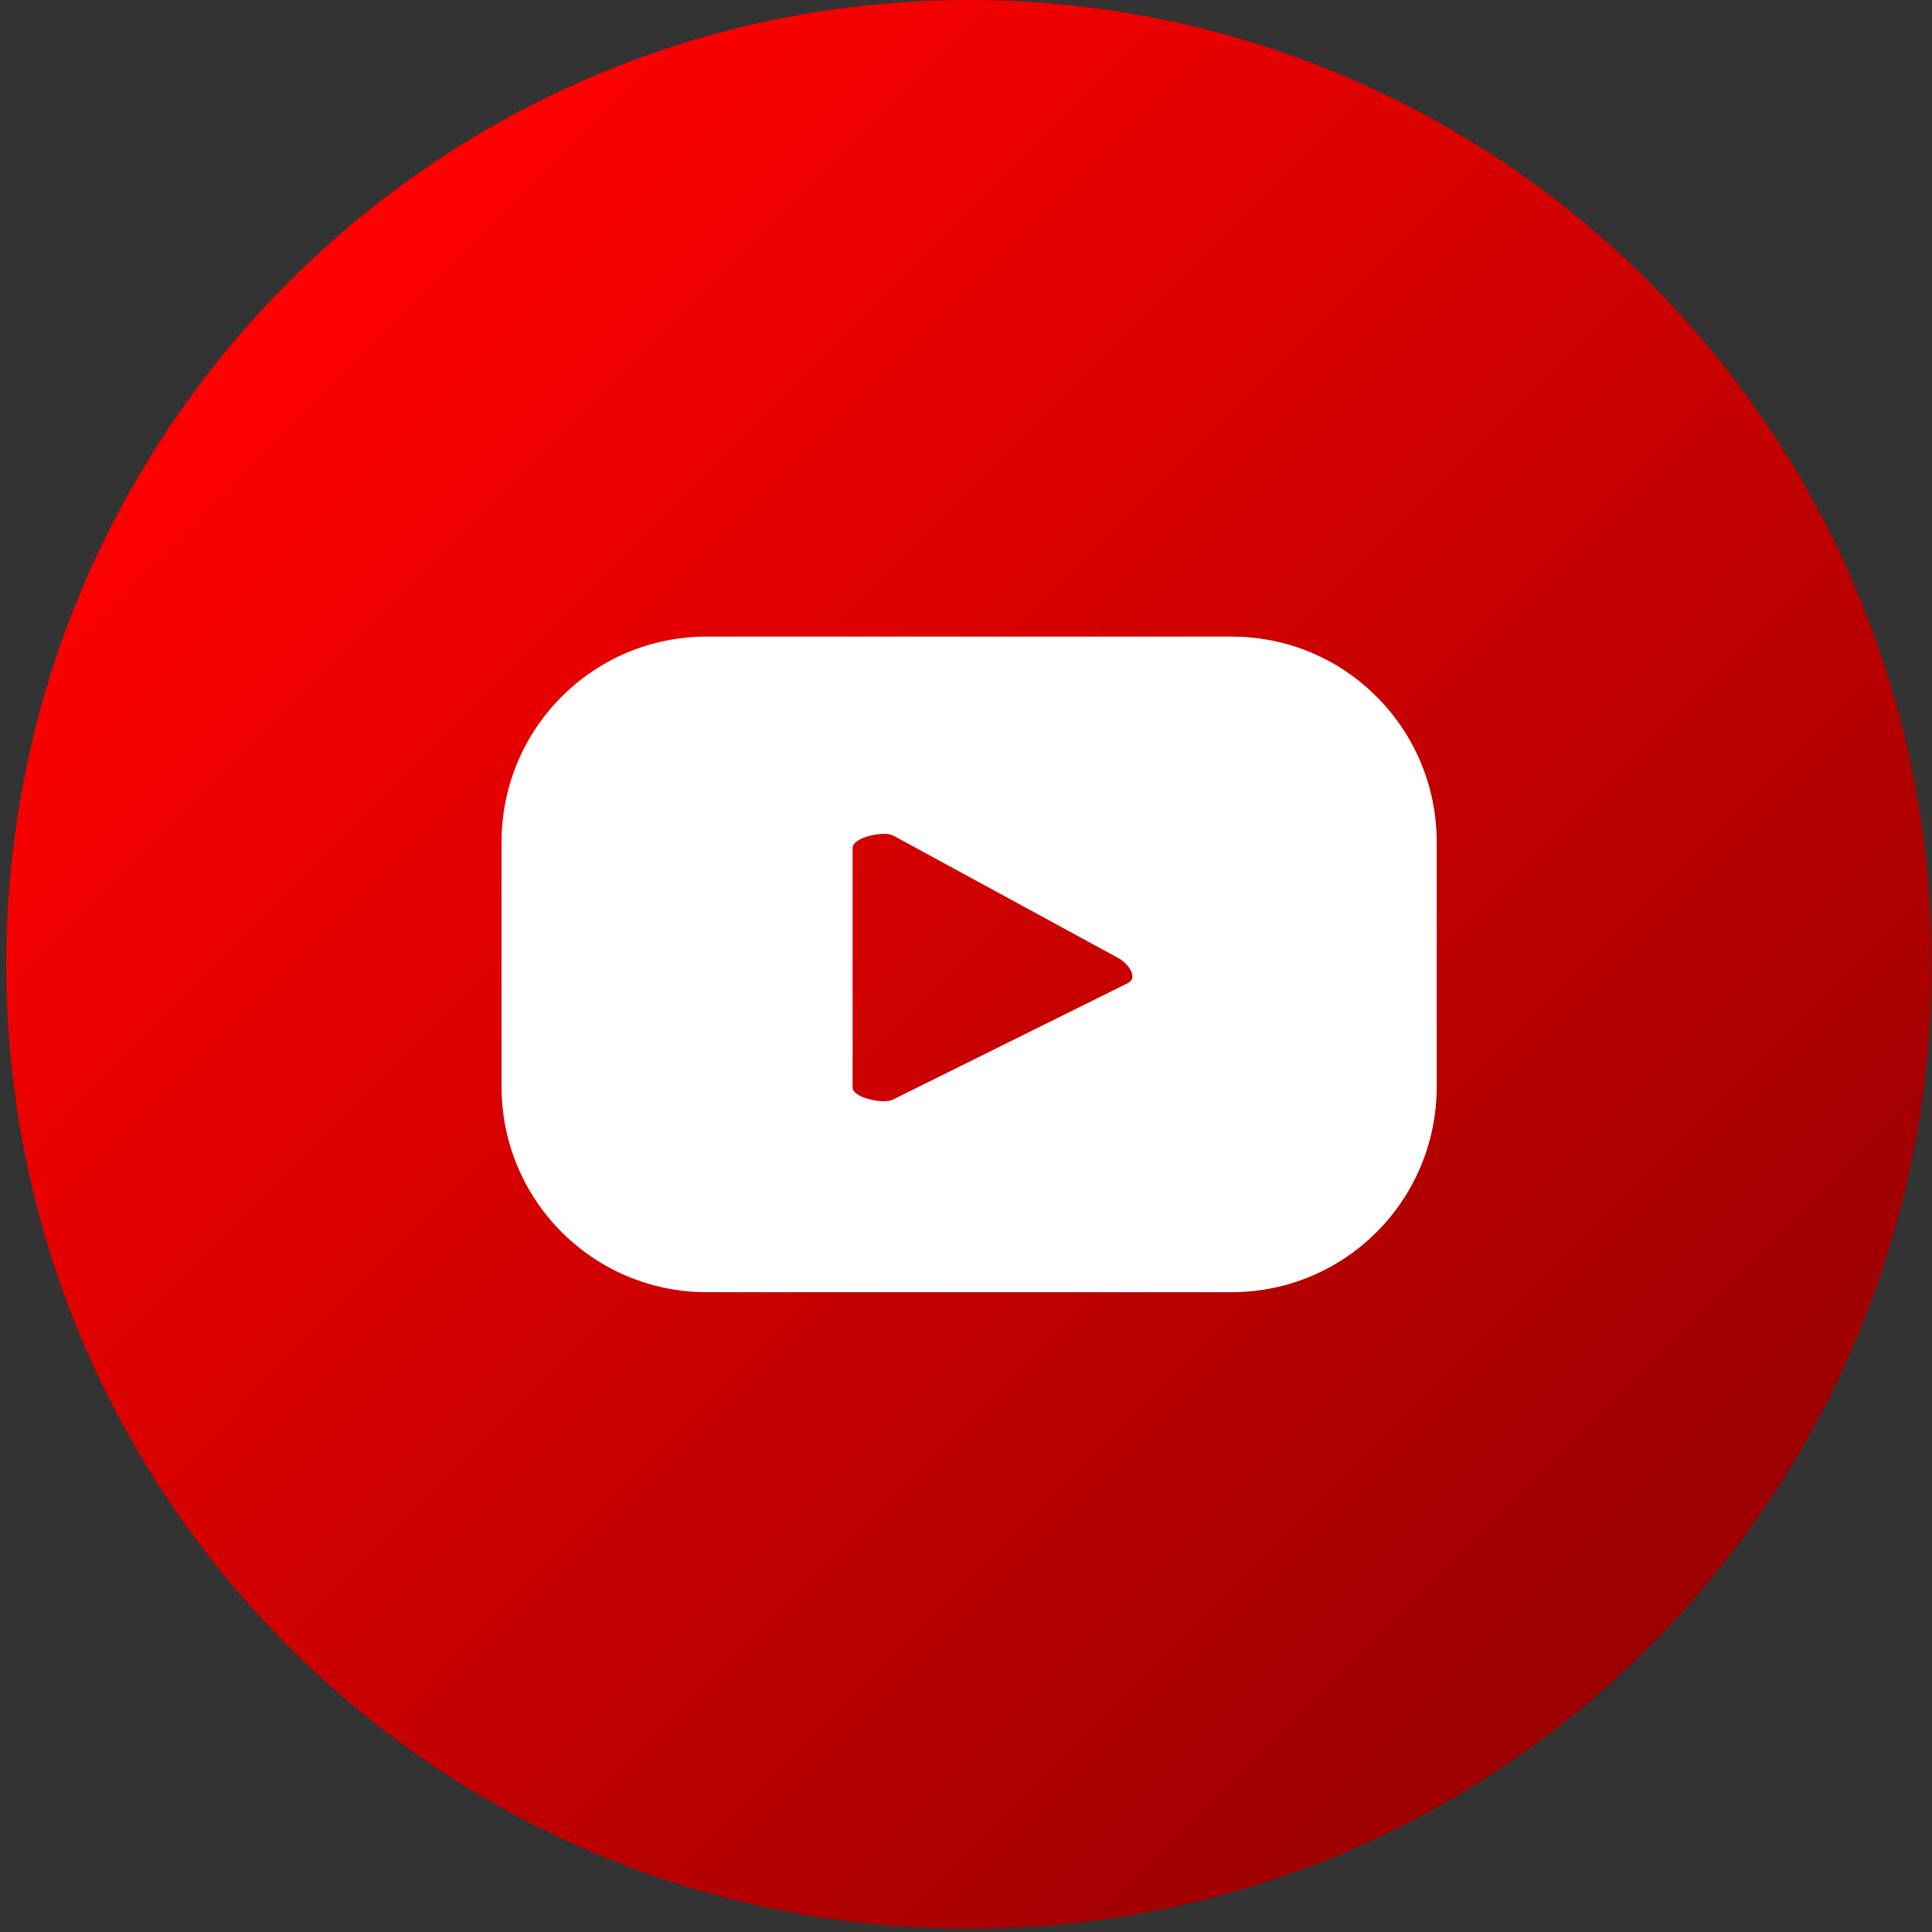
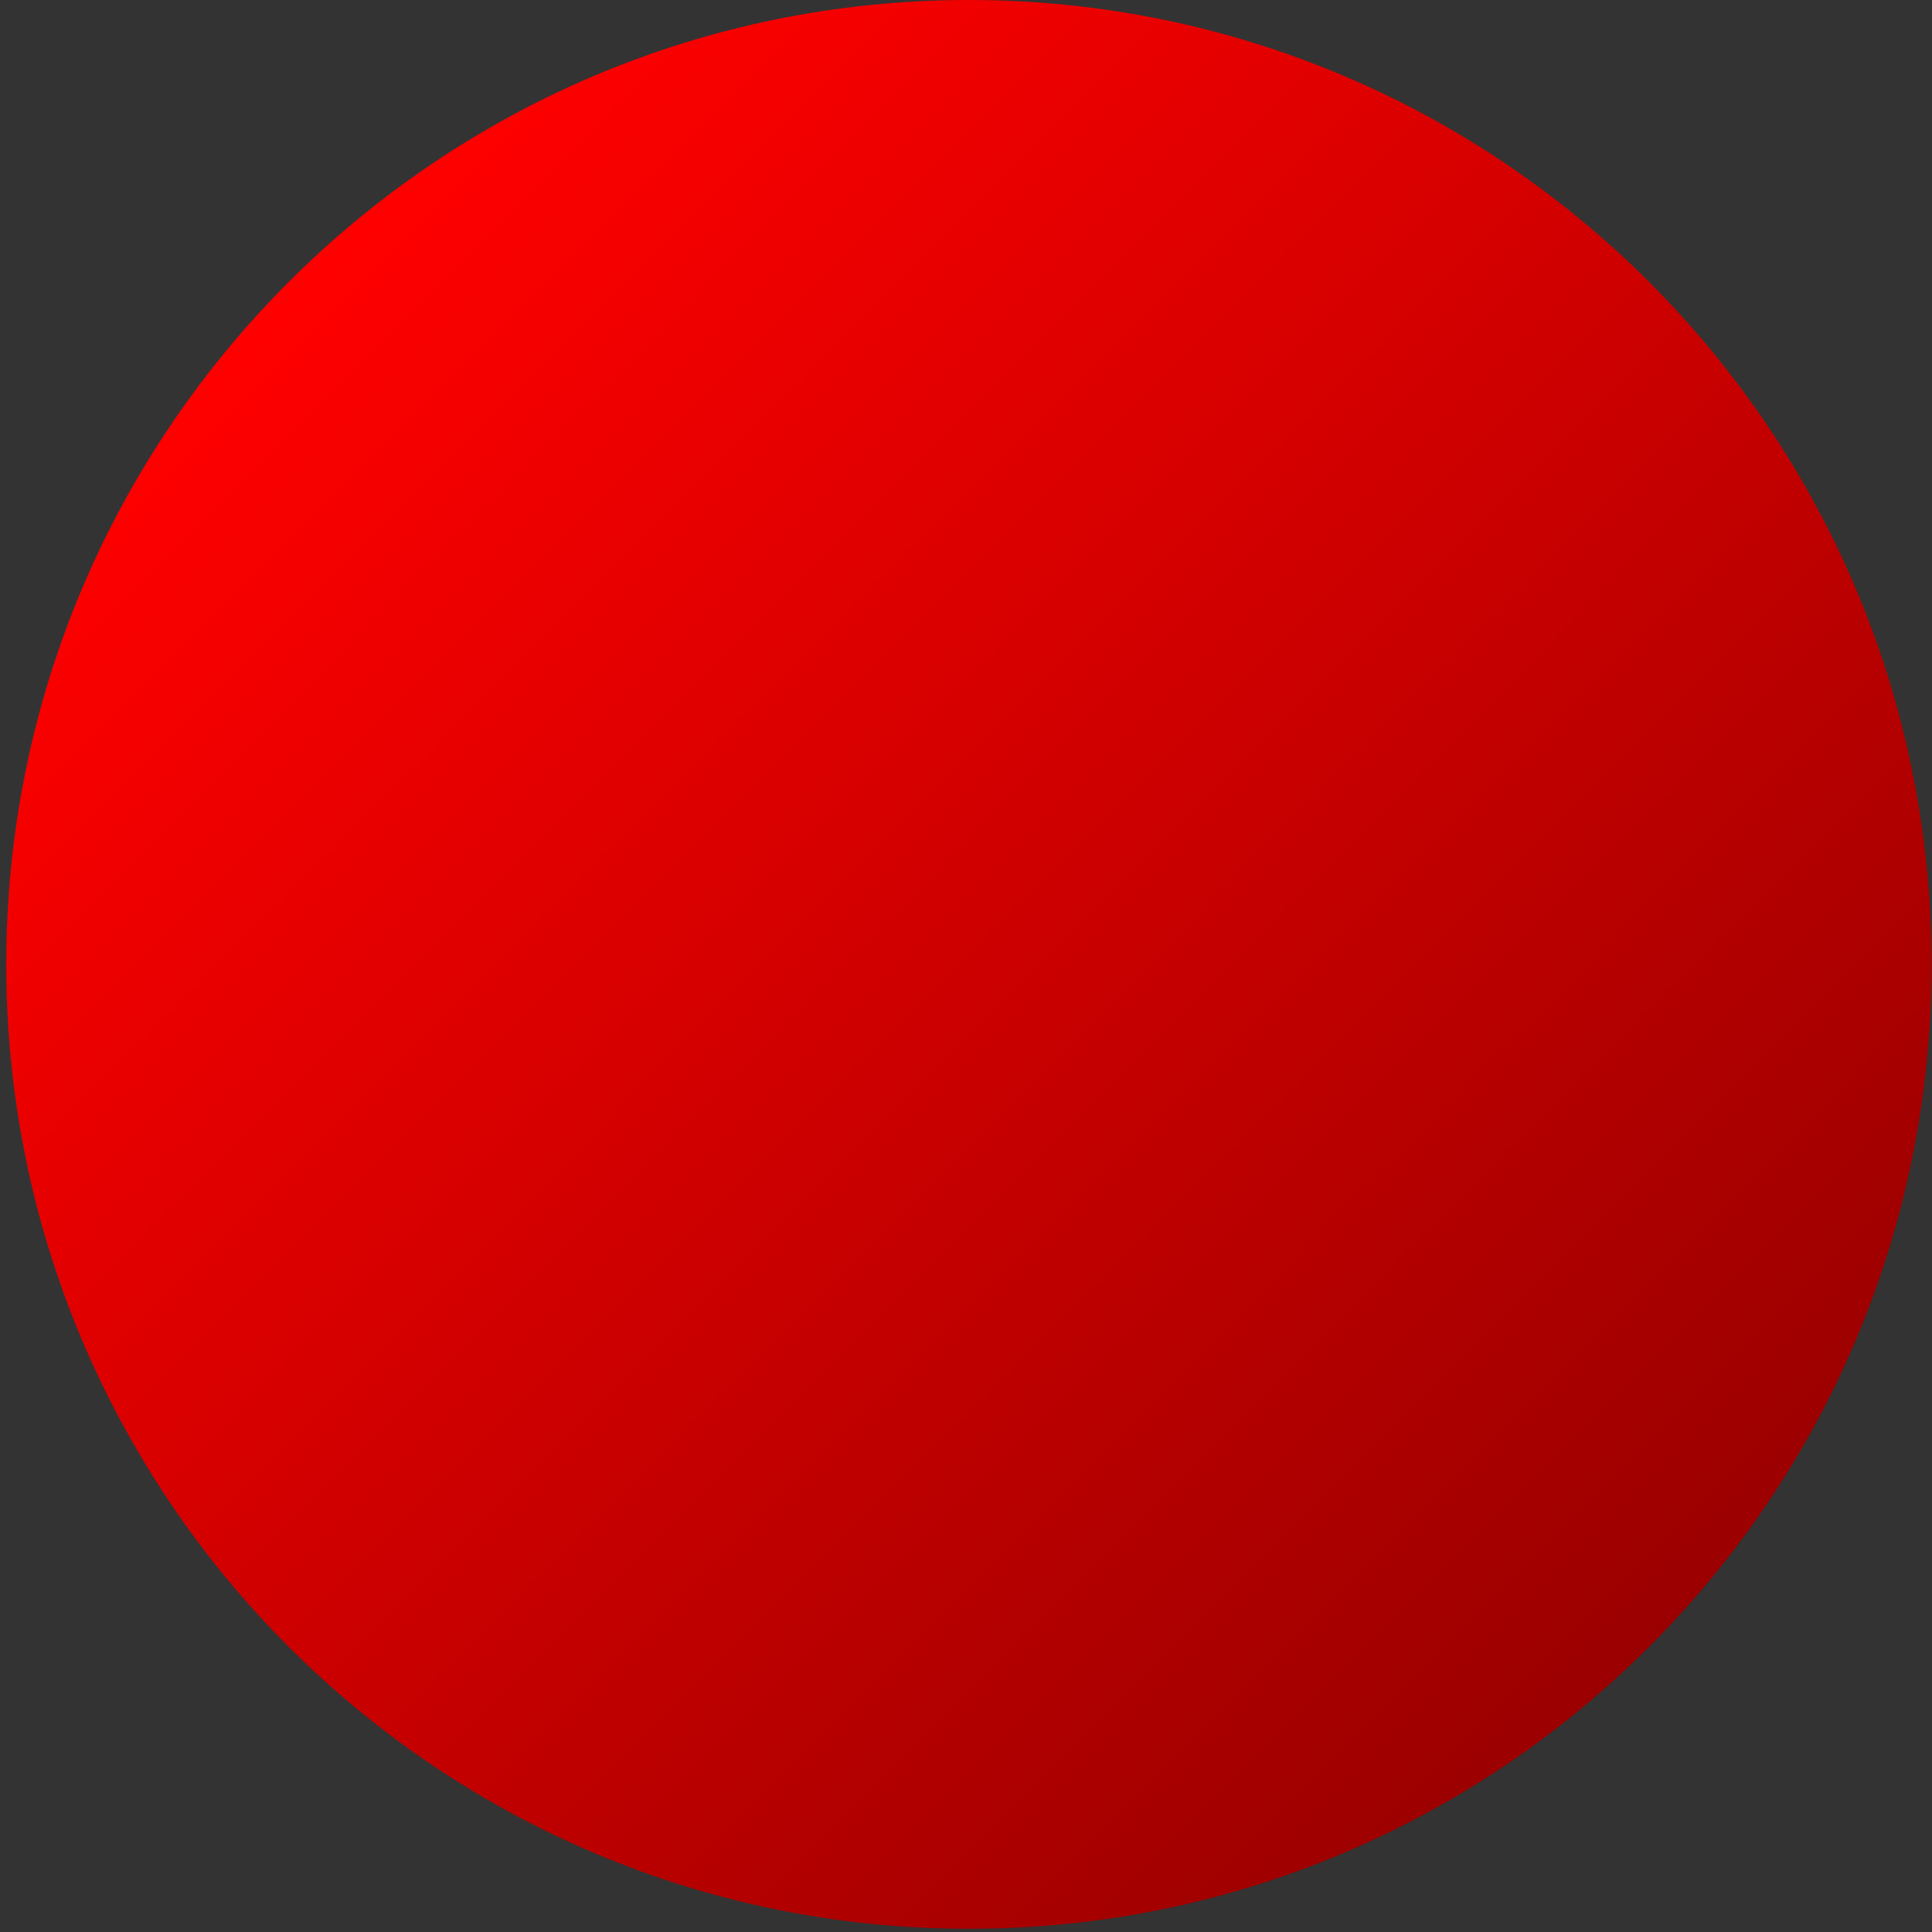
<svg xmlns="http://www.w3.org/2000/svg" width="30" height="30" viewBox="0 0 30 30" fill="none">
  <rect x="0" y="0" width="30" height="30" fill="#333333" stroke="none" />
  <path d="M15.046 29.95C23.301 29.95 29.994 23.245 29.994 14.975C29.994 6.704 23.301 0 15.046 0C6.79 0 0.097 6.704 0.097 14.975C0.097 23.245 6.79 29.95 15.046 29.95Z" fill="url(#paint0_linear_2032_2259)" />
-   <path d="M22.309 13.077C22.309 11.311 20.886 9.885 19.123 9.885H10.974C9.212 9.885 7.788 11.311 7.788 13.077V16.873C7.788 18.638 9.212 20.065 10.974 20.065H19.123C20.886 20.065 22.309 18.638 22.309 16.873V13.077ZM17.517 15.264L13.866 17.074C13.722 17.149 13.239 17.049 13.239 16.885V13.165C13.239 13.002 13.728 12.895 13.873 12.976L17.373 14.881C17.517 14.962 17.674 15.176 17.523 15.258L17.517 15.264Z" fill="white" />
  <defs>
    <linearGradient id="paint0_linear_2032_2259" x1="4.476" y1="4.386" x2="25.659" y2="25.526" gradientUnits="userSpaceOnUse">
      <stop stop-color="#FF0000" />
      <stop offset="1" stop-color="#9B0000" />
    </linearGradient>
  </defs>
</svg>